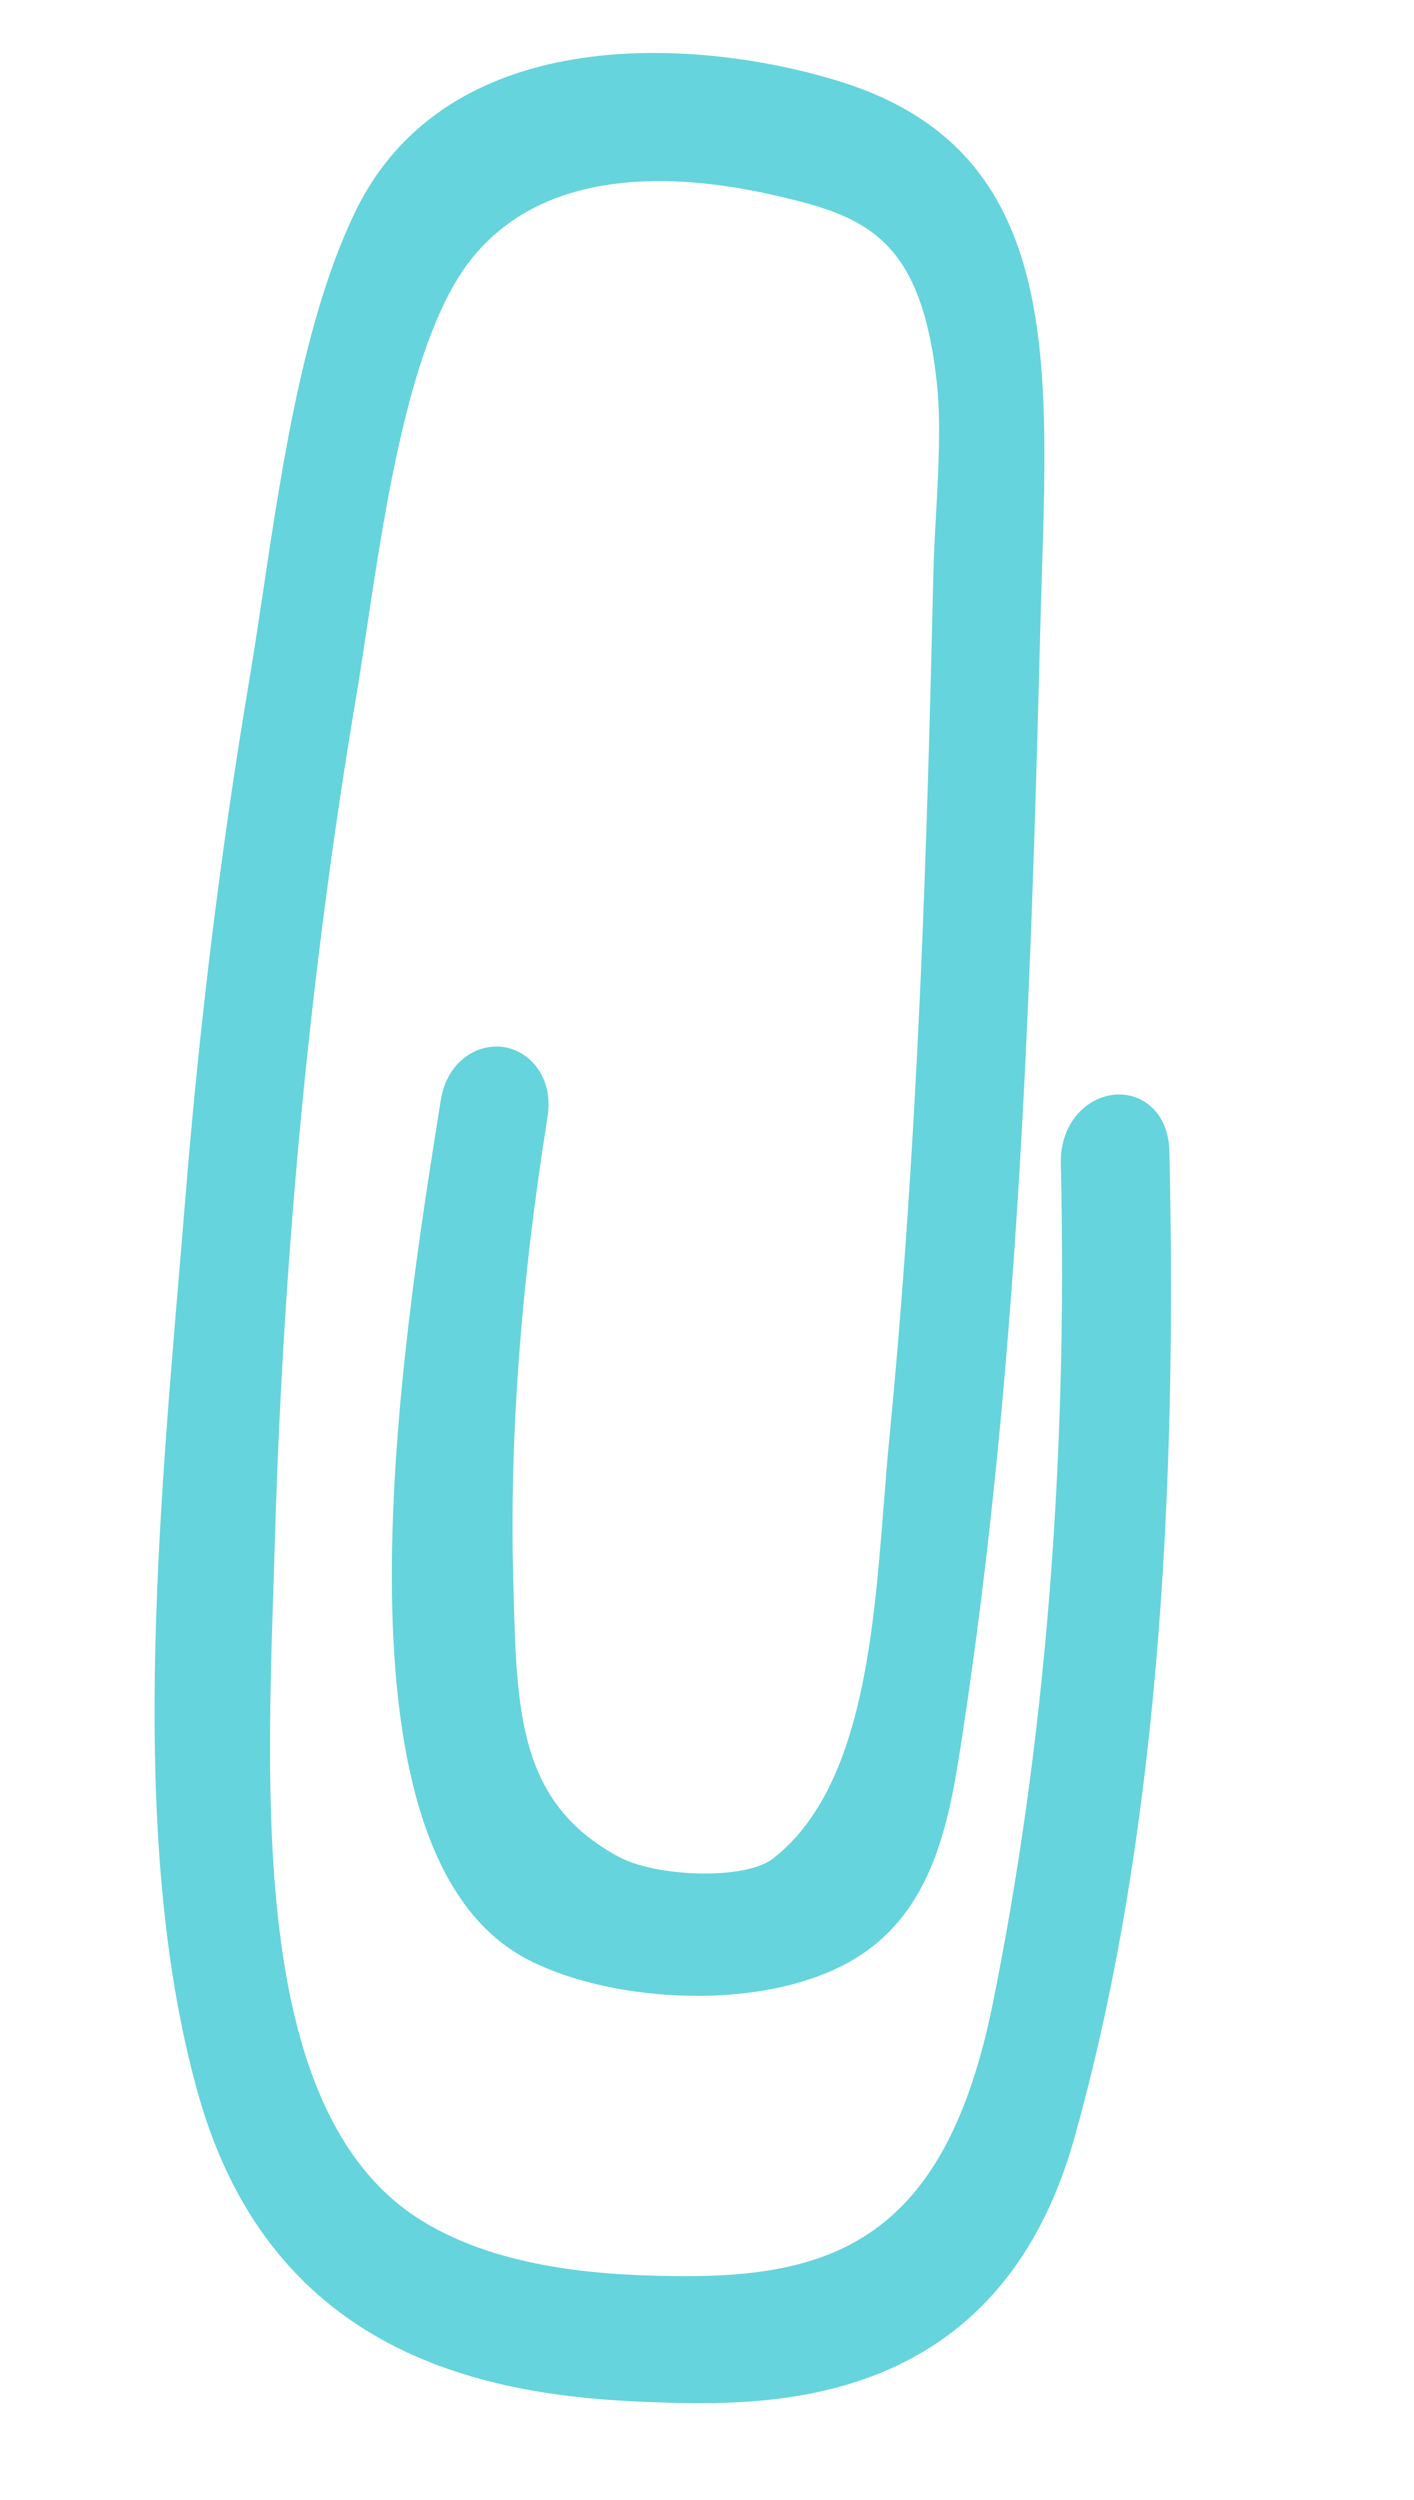
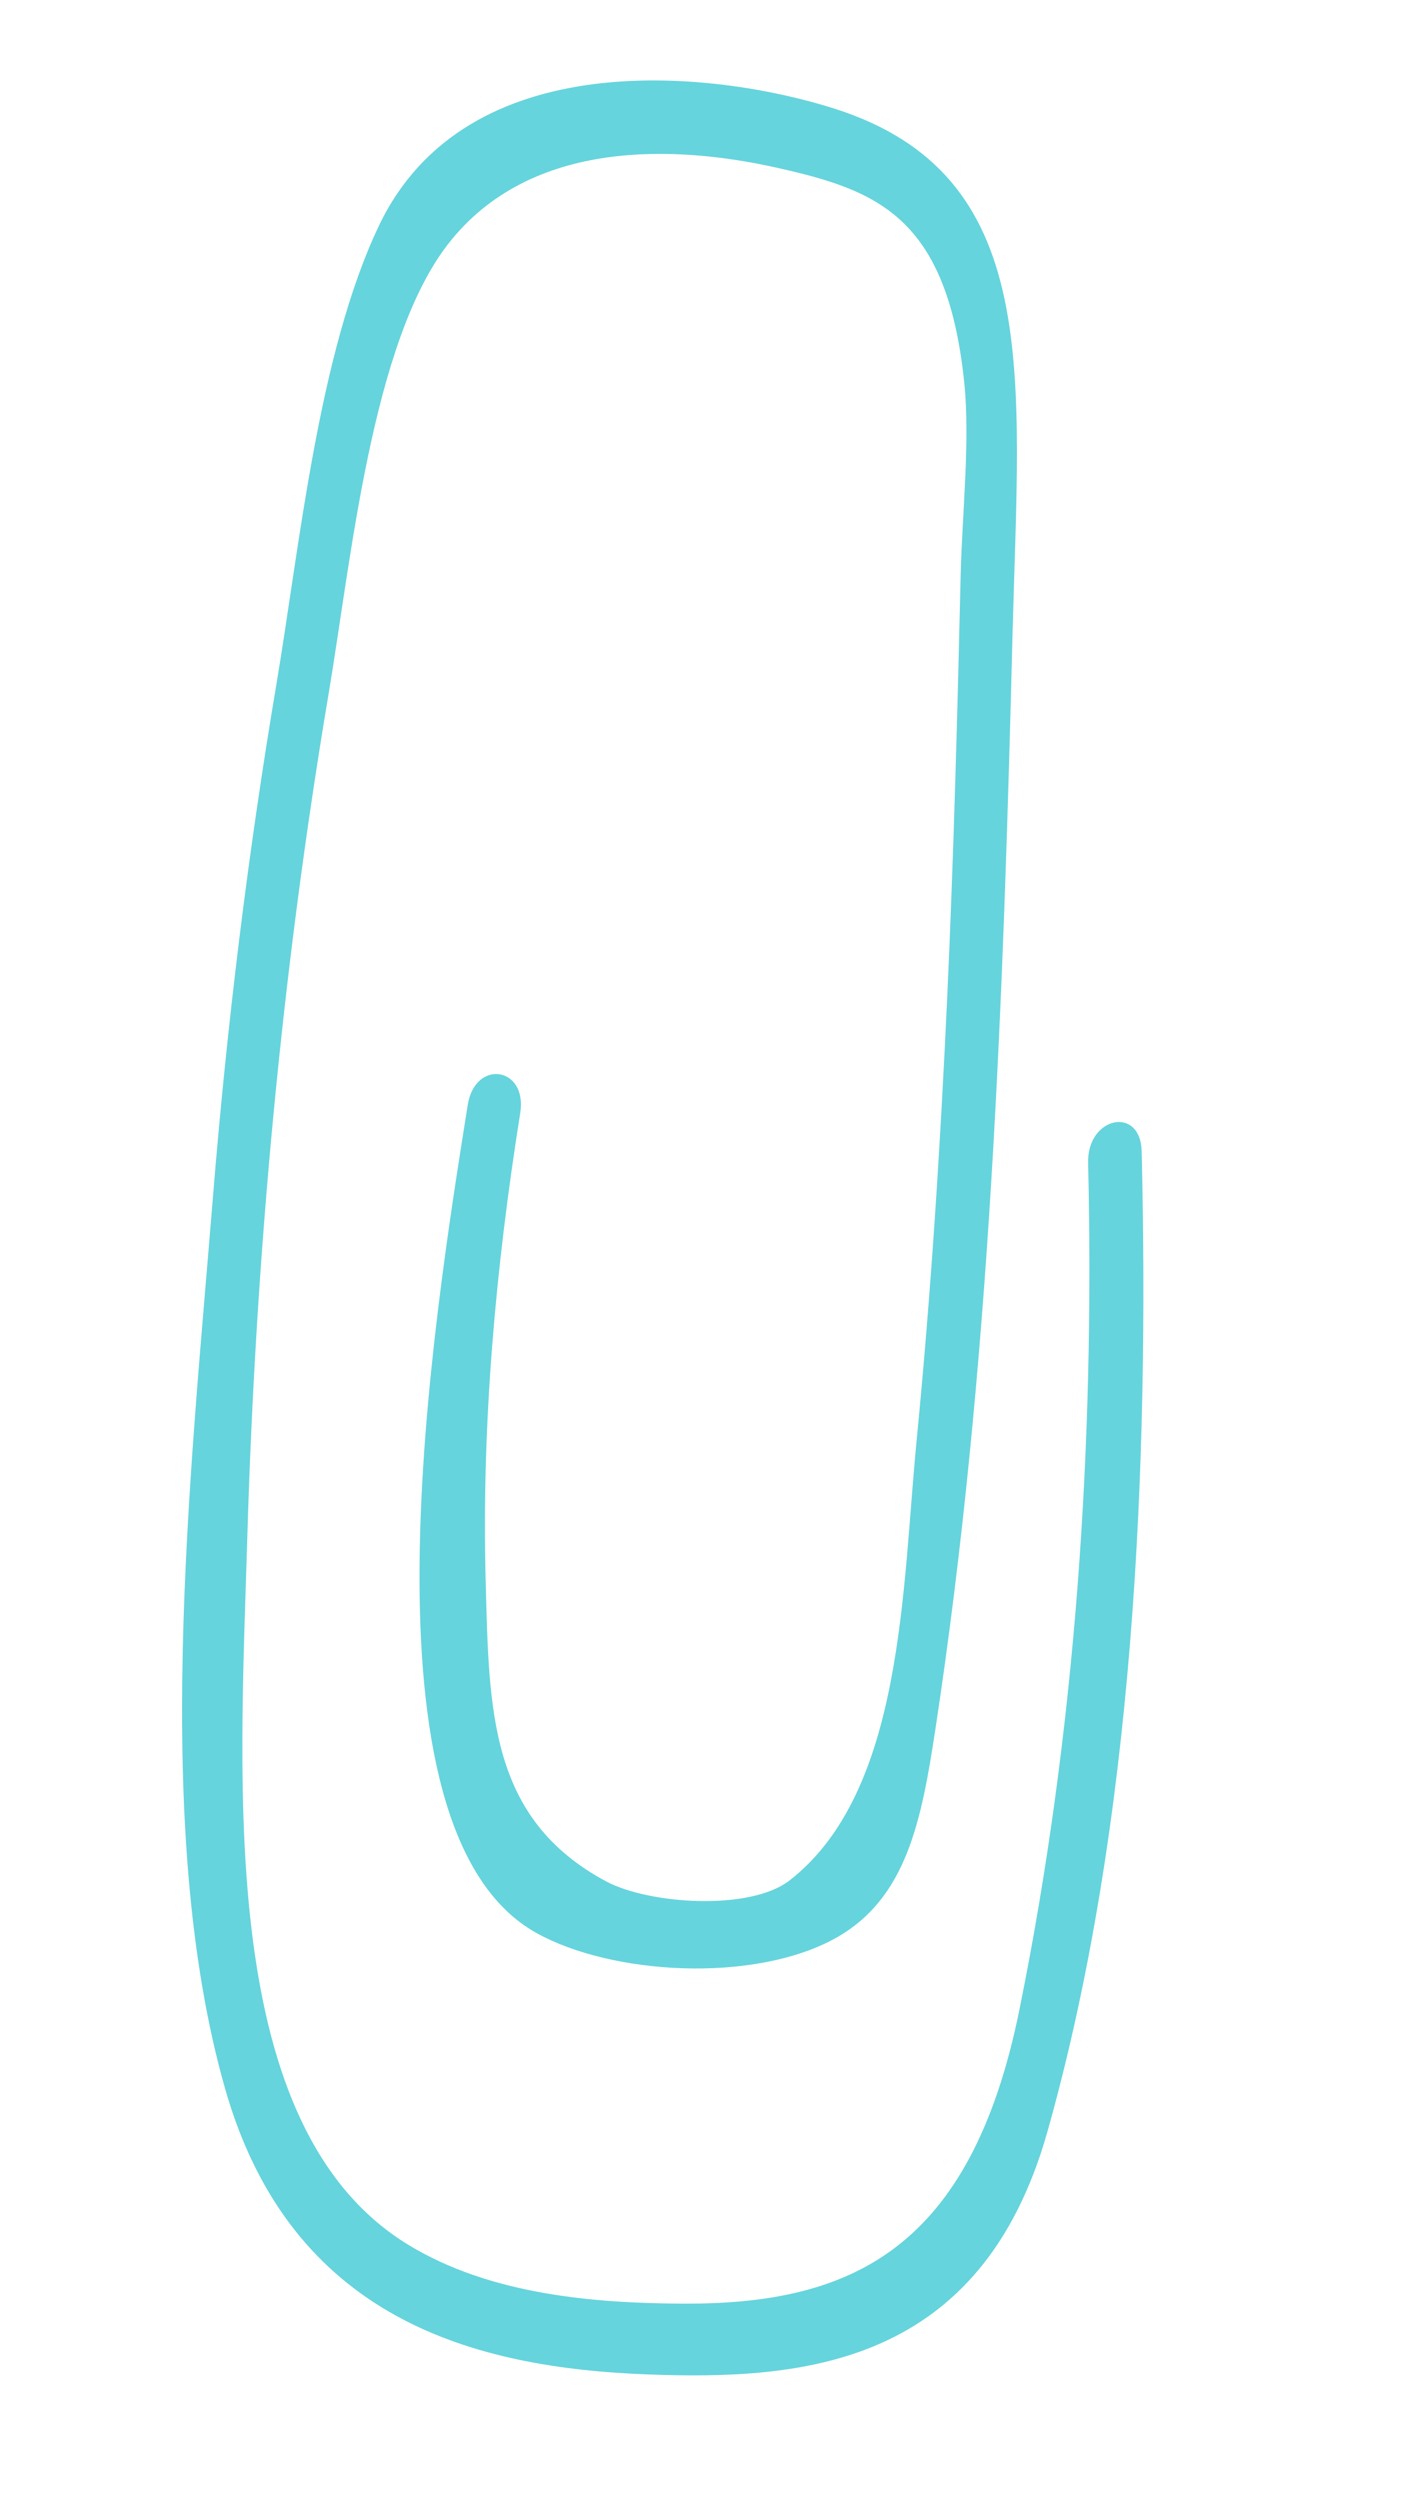
<svg xmlns="http://www.w3.org/2000/svg" width="43" height="76" viewBox="0 0 43 76" fill="none">
  <path d="M8.399 20.844C9.115 16.589 9.679 10.733 11.525 6.859C14.179 1.291 21.703 2.139 25.361 3.298C31.738 5.319 30.993 11.357 30.793 19.243C30.512 30.302 30.128 41.532 28.445 52.576C28.019 55.376 27.562 57.739 25.392 58.934C22.908 60.301 18.586 60.042 16.302 58.762C10.68 55.611 13.171 40.21 14.224 33.592C14.448 32.189 16.045 32.432 15.821 33.837C15.066 38.574 14.645 43.306 14.769 48.048C14.873 52.007 14.874 55.288 18.428 57.197C19.72 57.891 22.805 58.113 24.02 57.163C27.48 54.461 27.433 48.311 27.872 43.824C28.313 39.302 28.601 34.778 28.808 30.256C29.003 25.985 29.115 21.718 29.215 17.453C29.257 15.662 29.506 13.393 29.323 11.629C28.798 6.57 26.654 5.783 23.658 5.107C20.594 4.415 16.144 4.184 13.628 7.418C11.307 10.399 10.679 17.024 9.994 21.089C8.562 29.593 7.772 38.198 7.52 46.76C7.295 54.42 6.587 64.706 12.426 68.254C14.903 69.759 18.037 70.028 20.812 70.037C25.879 70.054 29.522 68.396 31 61.103C32.724 52.604 33.292 43.891 33.09 35.351C33.057 33.949 34.686 33.604 34.719 35.008C34.945 44.594 34.498 55.405 31.857 64.793C29.847 71.937 24.427 72.367 19.696 72.189C14.418 71.991 8.837 70.519 6.839 63.481C4.598 55.589 5.784 44.934 6.475 36.398C6.897 31.199 7.53 26.001 8.399 20.844Z" fill="#65D4DC" />
-   <path d="M26.803 72.132C24.215 73.196 21.447 73.092 19.669 73.026C14.902 72.846 8.303 71.686 6.039 63.71C3.958 56.382 4.751 46.979 5.45 38.682L5.645 36.332C6.075 31.021 6.725 25.764 7.577 20.705C7.718 19.865 7.853 18.962 7.994 18.024C8.578 14.13 9.239 9.716 10.774 6.498C13.618 0.528 21.441 1.178 25.615 2.501C32.09 4.553 31.902 10.52 31.685 17.43C31.666 18.029 31.647 18.64 31.631 19.264C31.341 30.632 30.944 41.743 29.274 52.701C28.88 55.284 28.434 58.214 25.796 59.666C22.943 61.233 18.289 60.833 15.896 59.491C9.799 56.075 12.219 40.883 13.383 33.581L13.402 33.459C13.598 32.236 14.541 31.711 15.329 31.835C16.113 31.96 16.843 32.749 16.649 33.967C15.835 39.083 15.494 43.681 15.608 48.024L15.615 48.294C15.712 52.086 15.782 54.824 18.828 56.459C19.936 57.056 22.641 57.178 23.509 56.504C26.196 54.406 26.557 49.794 26.876 45.726C26.93 45.04 26.983 44.375 27.044 43.741C27.442 39.658 27.747 35.233 27.977 30.216C28.18 25.758 28.294 21.279 28.384 17.431C28.397 16.869 28.43 16.261 28.465 15.636C28.539 14.274 28.615 12.866 28.497 11.713C28.025 7.172 26.283 6.553 23.479 5.921C20.52 5.254 16.526 5.061 14.292 7.929C12.487 10.249 11.724 15.325 11.166 19.032C11.048 19.814 10.937 20.555 10.824 21.227C9.448 29.397 8.619 37.995 8.361 46.783L8.318 48.164C8.081 55.422 7.788 64.453 12.865 67.539C15.264 68.996 18.376 69.193 20.82 69.201C25.566 69.217 28.787 67.838 30.186 60.935C31.778 53.088 32.475 44.486 32.259 35.369C32.241 34.576 32.589 33.883 33.19 33.517C33.684 33.22 34.259 33.194 34.733 33.452C35.242 33.73 35.543 34.29 35.56 34.987C35.849 47.244 34.902 57.068 32.667 65.019C31.518 69.094 29.24 71.13 26.803 72.132ZM6.951 40.782C6.322 48.429 5.807 56.777 7.646 63.254C9.591 70.106 15.127 71.183 19.731 71.356C24.238 71.527 29.202 71.154 31.055 64.568C32.72 58.644 33.656 51.637 33.882 43.302C33.654 49.612 32.965 55.63 31.822 61.27C30.099 69.759 25.289 70.888 20.811 70.874C18.151 70.865 14.745 70.64 11.995 68.969C6.083 65.377 6.394 55.804 6.645 48.111L6.687 46.736C6.747 44.742 6.835 42.755 6.951 40.782ZM14.426 37.86C13.453 44.909 12.557 55.705 16.712 58.034C18.679 59.136 22.718 59.456 24.991 58.202C26.704 57.259 27.155 55.435 27.572 52.775C27.016 54.799 26.109 56.596 24.537 57.822C22.983 59.038 19.519 58.731 18.036 57.934C14.136 55.838 14.043 52.195 13.944 48.338L13.938 48.069C13.852 44.834 14.013 41.465 14.426 37.86ZM16.074 4.573C18.16 3.715 20.809 3.607 23.845 4.292C26.547 4.902 28.75 5.701 29.73 9.195C29.19 6.715 27.92 4.985 25.11 4.095C21.451 2.935 14.632 2.288 12.282 7.218C11.49 8.879 10.94 10.937 10.51 13.087C11.056 10.663 11.809 8.399 12.972 6.904C13.78 5.866 14.827 5.086 16.074 4.573Z" fill="#65D4DC" />
</svg>